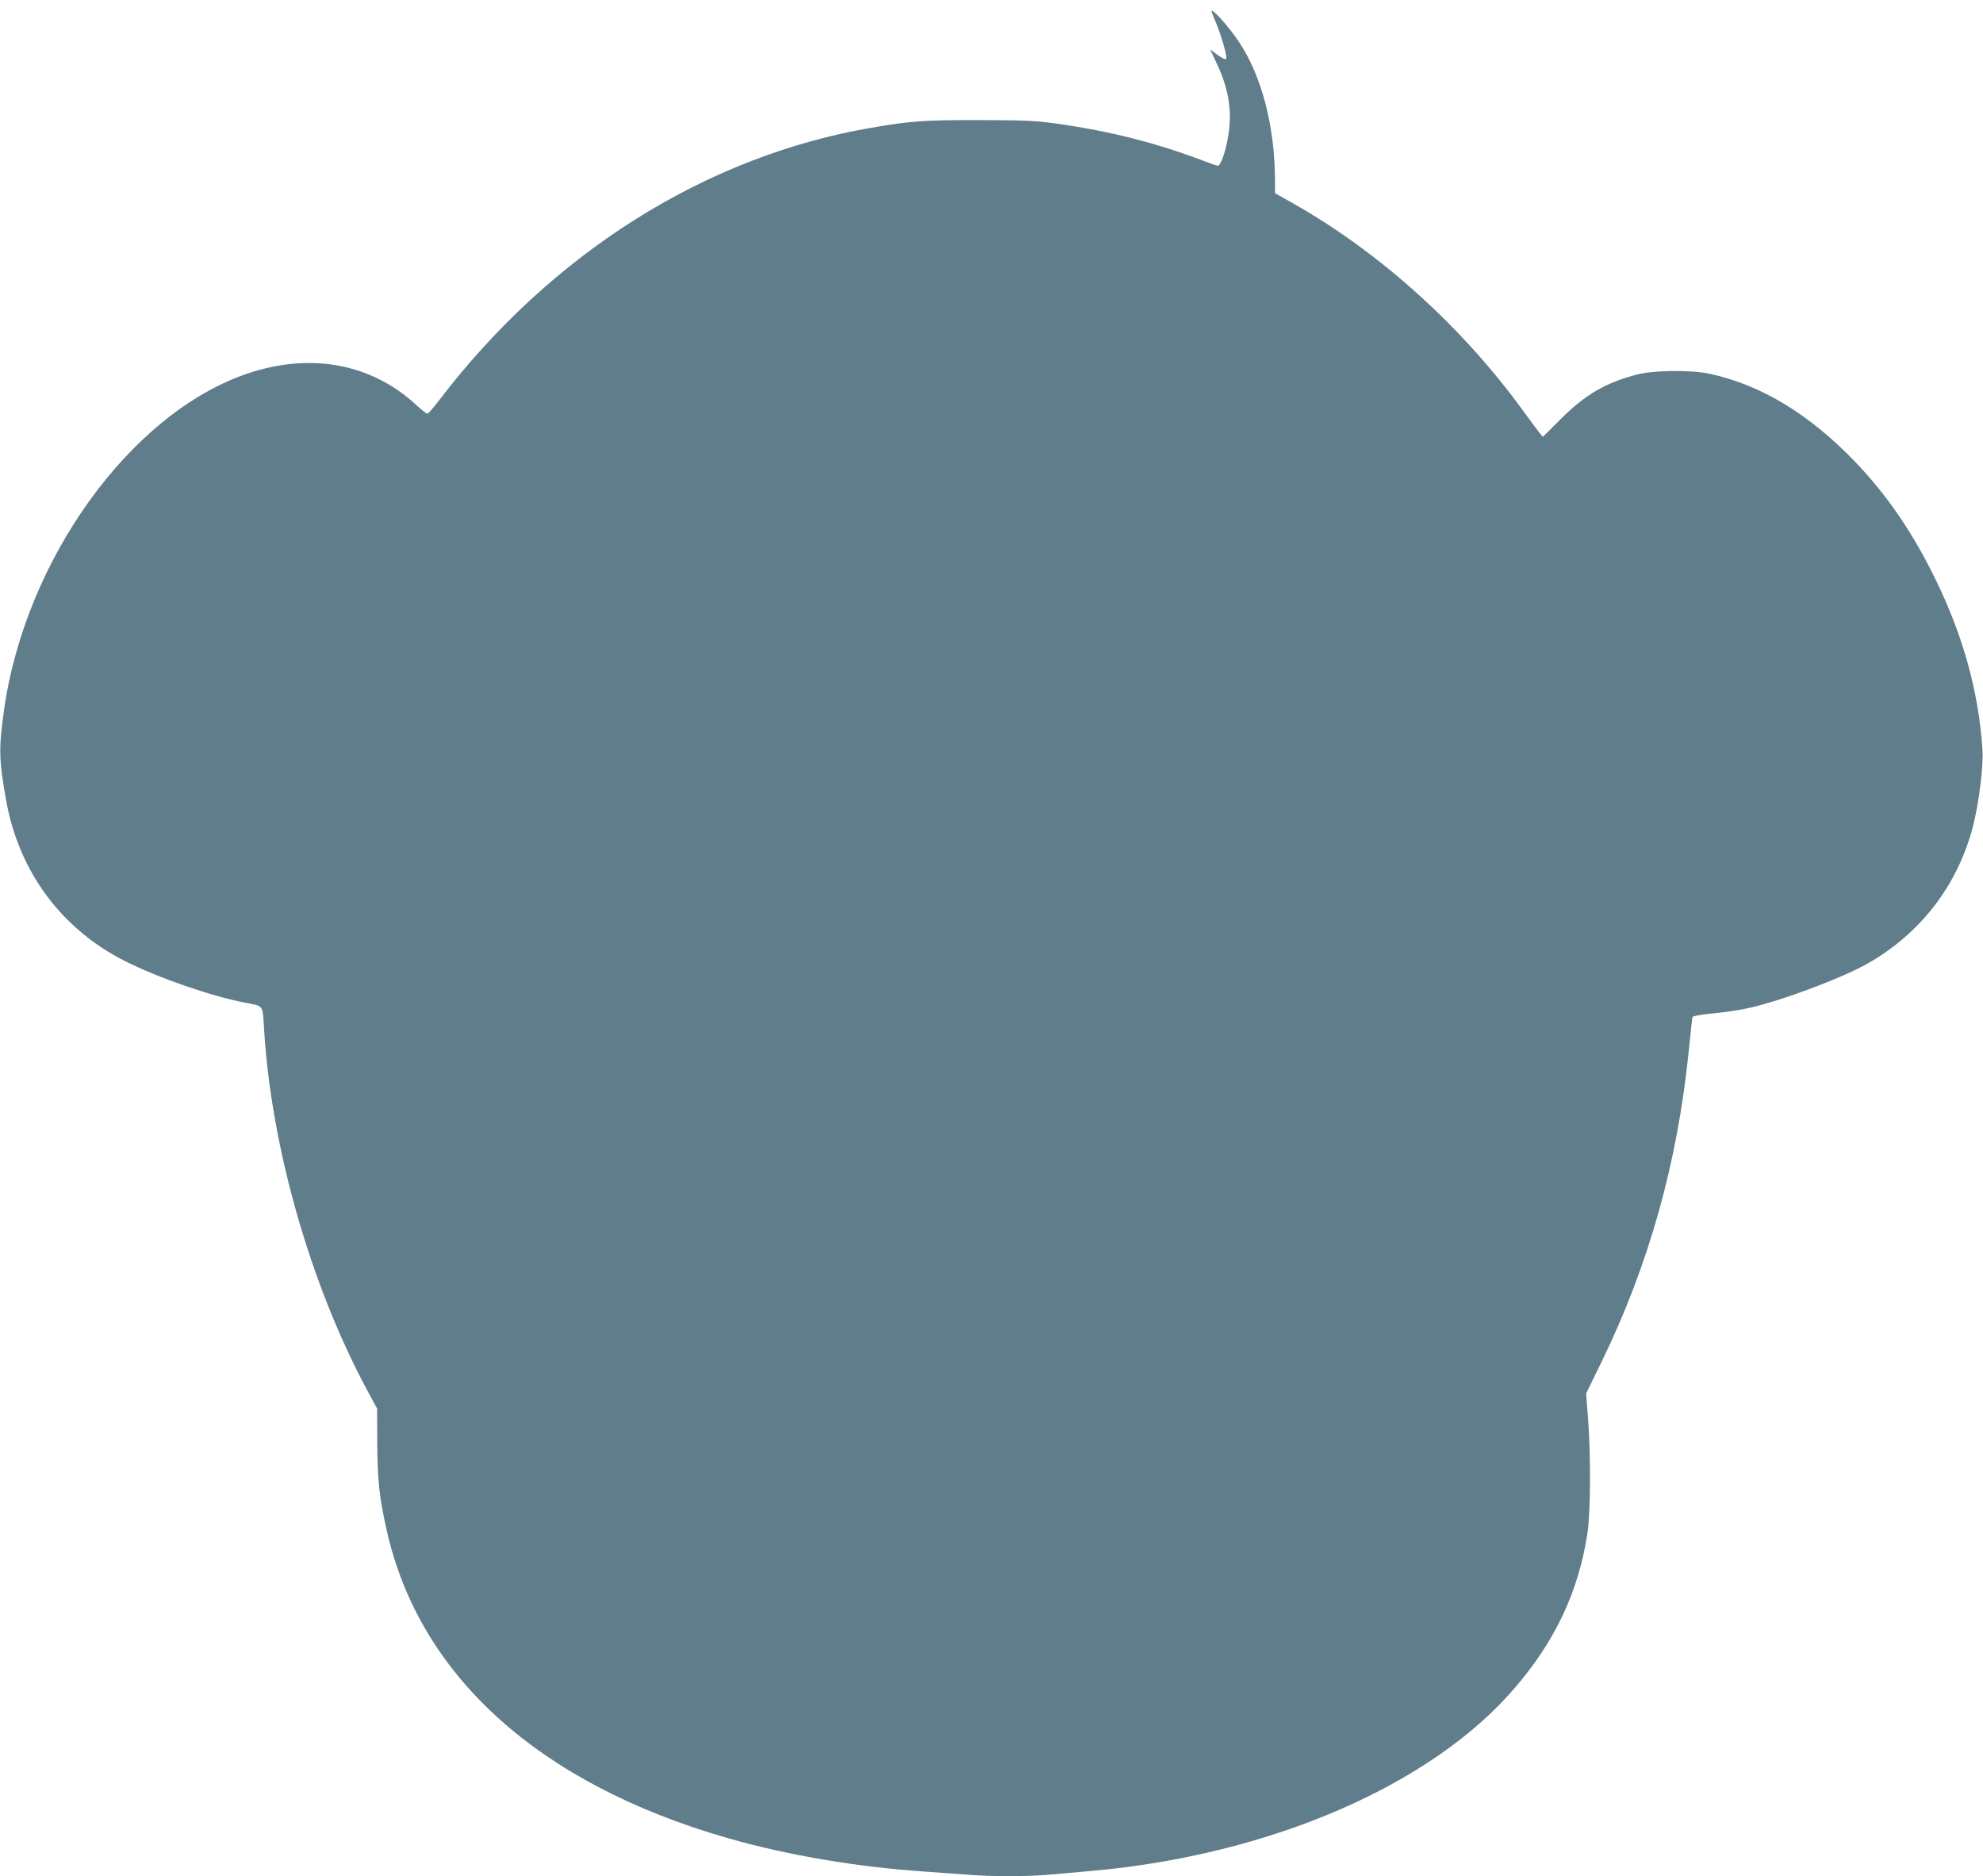
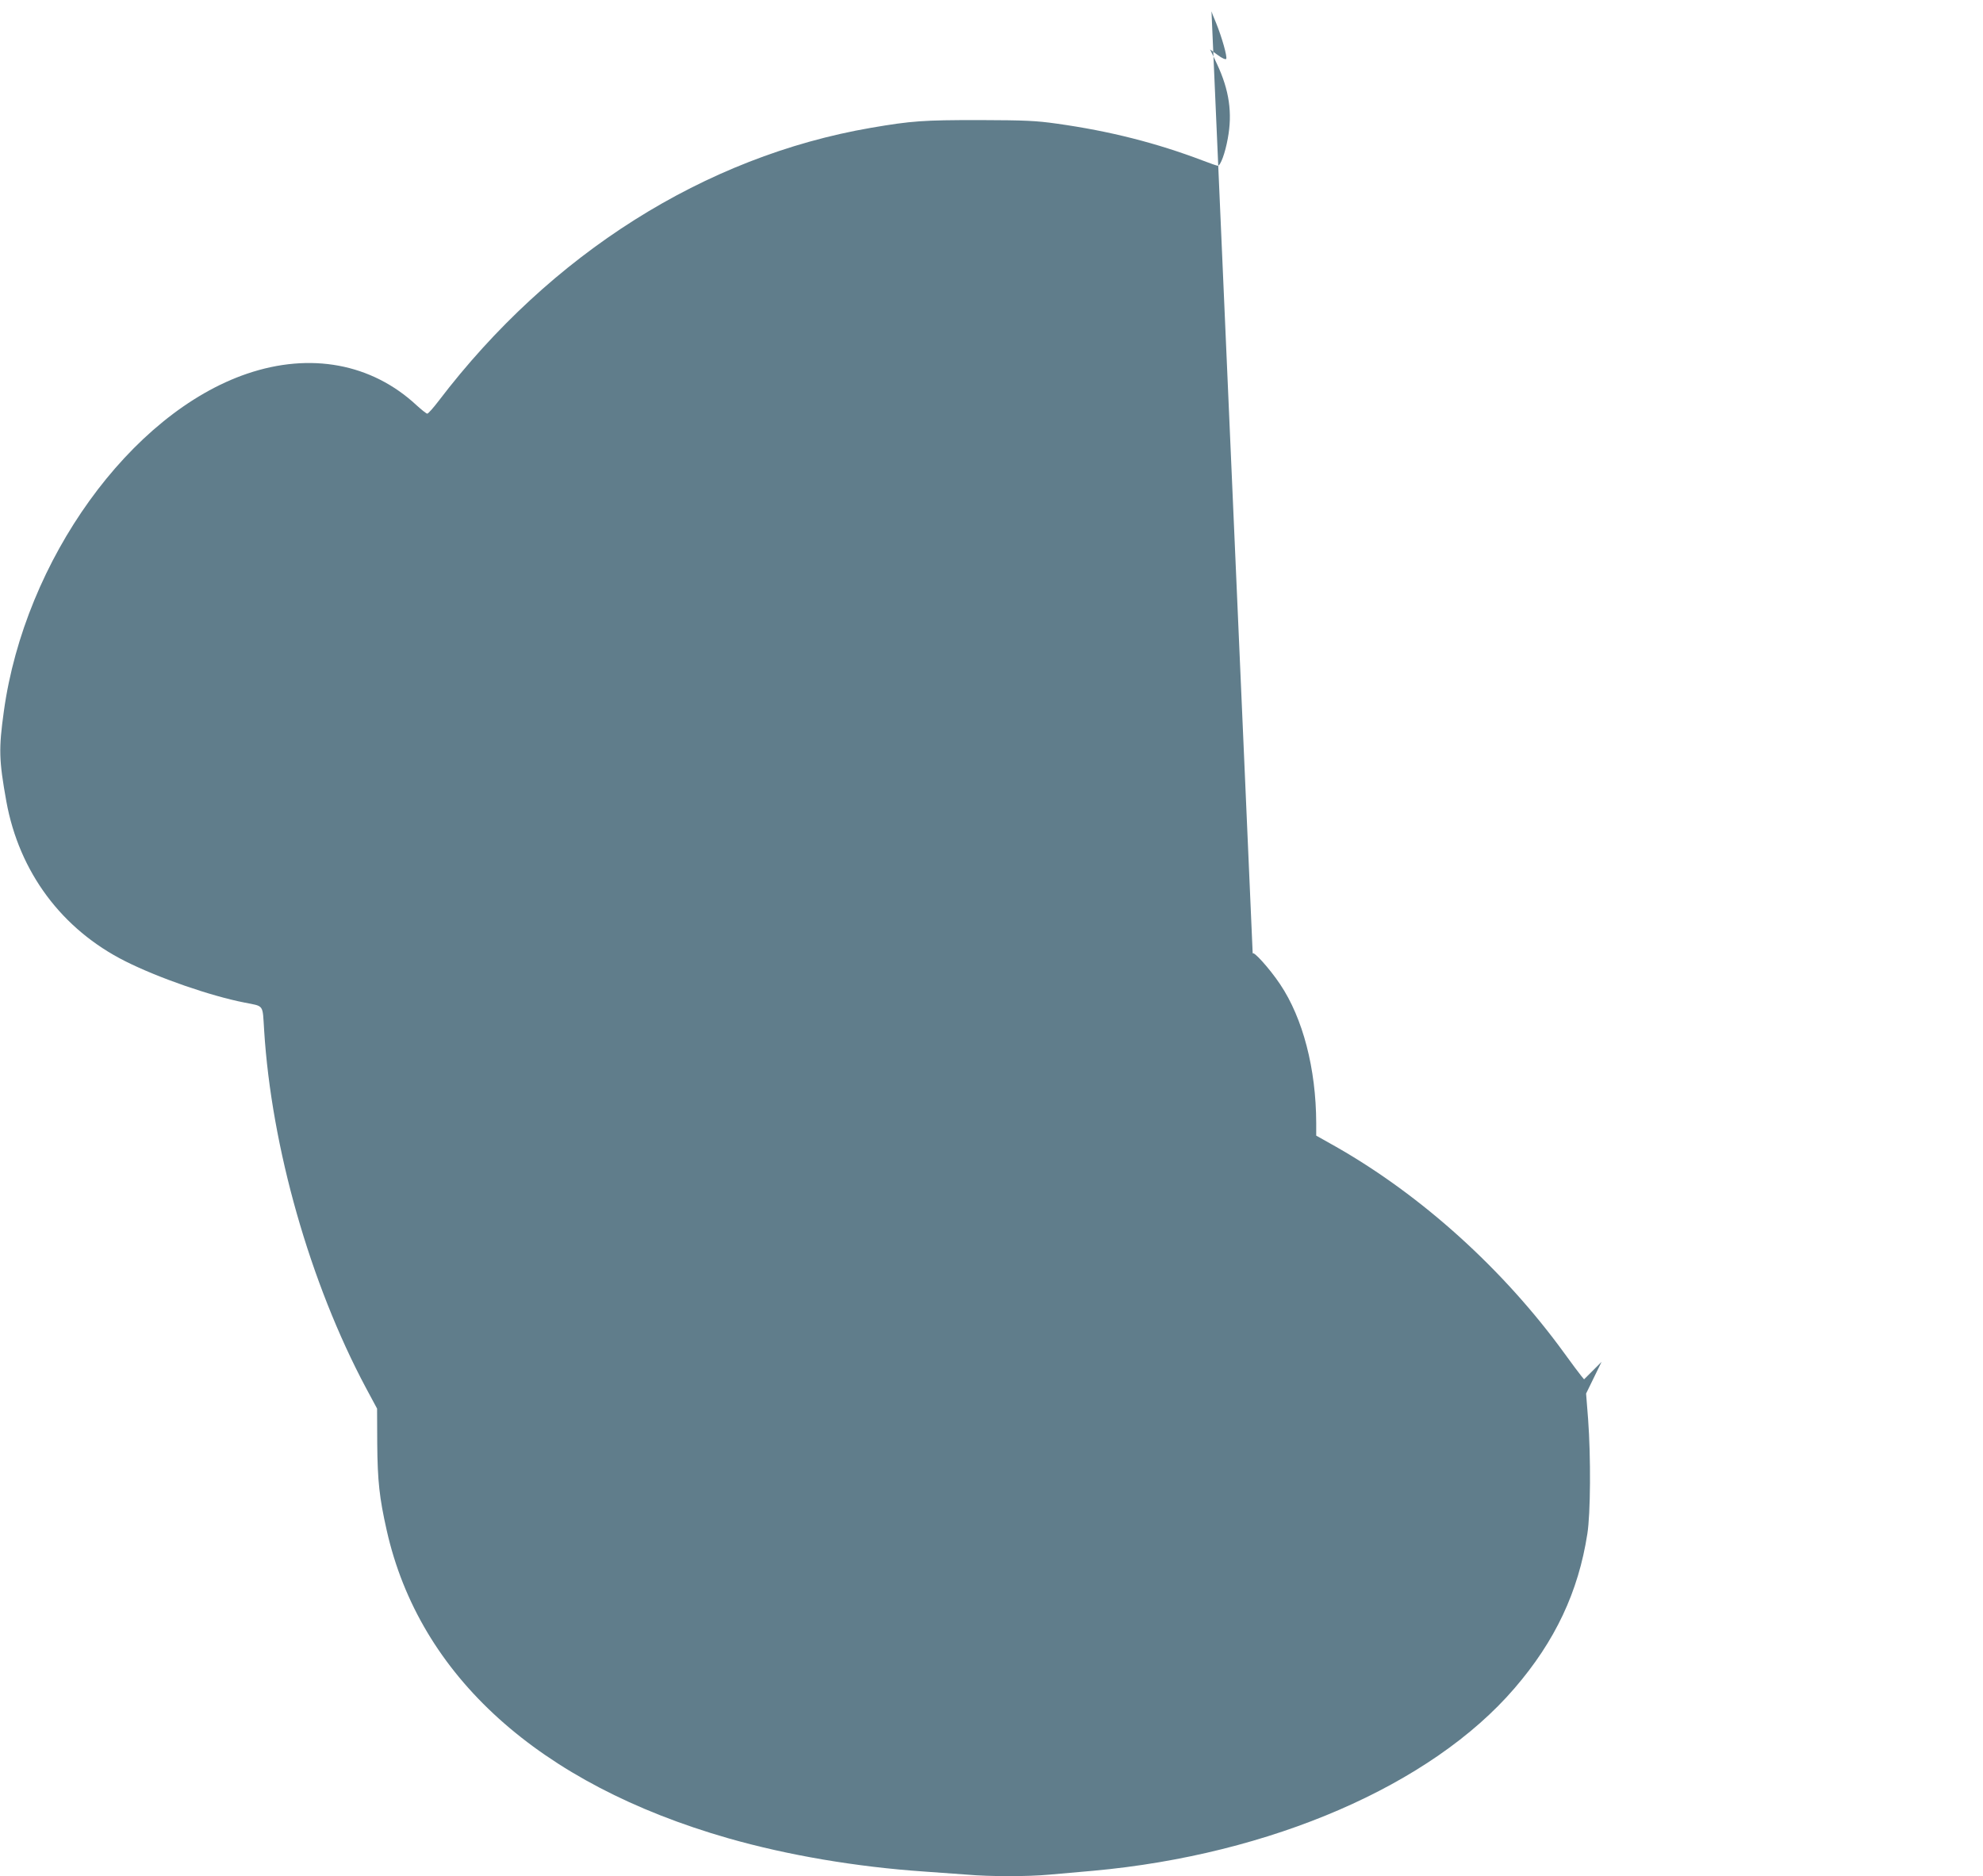
<svg xmlns="http://www.w3.org/2000/svg" version="1.0" width="1280pt" height="1211pt" viewBox="0 0 1280 1211" preserveAspectRatio="xMidYMid meet">
  <g transform="translate(0,1211) scale(0.1,-0.1)" fill="#607d8b" stroke="none">
-     <path d="M7820 12037 c0 -2 13 -37 30 -76 37 -91 73 -218 65 -231 -4 -6 -27 4 -55 25 l-49 36 44 -93 c80 -170 101 -318 70 -483 -17 -94 -47 -175 -64 -175 -5 0 -49 15 -98 34 -298 113 -599 190 -942 238 -136 19 -200 22 -501 23 -361 0 -435 -5 -698 -50 -1073 -185 -2067 -813 -2790 -1762 -35 -46 -68 -83 -74 -83 -6 0 -37 25 -70 55 -290 269 -684 342 -1093 203 -753 -256 -1435 -1202 -1570 -2178 -34 -245 -32 -315 16 -583 83 -456 358 -826 769 -1032 213 -107 548 -223 767 -266 130 -26 117 -8 128 -179 47 -755 296 -1631 657 -2308 l72 -134 1 -226 c2 -242 14 -350 61 -559 211 -941 984 -1638 2204 -1988 385 -110 827 -185 1265 -215 88 -6 212 -15 277 -20 150 -13 392 -13 532 0 61 5 189 17 283 25 1145 104 2181 552 2719 1178 262 304 412 622 470 996 21 131 23 498 5 741 l-13 165 100 205 c306 628 490 1286 563 2010 11 113 22 210 24 216 2 6 58 16 132 23 70 6 177 22 237 36 216 49 604 195 769 290 338 195 574 504 672 880 38 148 68 386 62 490 -25 392 -132 768 -328 1155 -142 280 -299 505 -492 707 -298 310 -606 497 -939 570 -126 27 -365 24 -478 -6 -201 -54 -330 -130 -488 -288 l-113 -113 -19 23 c-10 12 -59 77 -108 145 -391 539 -919 1017 -1474 1333 l-128 72 0 81 c-1 351 -86 677 -233 896 -68 102 -177 222 -177 197z" />
+     <path d="M7820 12037 c0 -2 13 -37 30 -76 37 -91 73 -218 65 -231 -4 -6 -27 4 -55 25 l-49 36 44 -93 c80 -170 101 -318 70 -483 -17 -94 -47 -175 -64 -175 -5 0 -49 15 -98 34 -298 113 -599 190 -942 238 -136 19 -200 22 -501 23 -361 0 -435 -5 -698 -50 -1073 -185 -2067 -813 -2790 -1762 -35 -46 -68 -83 -74 -83 -6 0 -37 25 -70 55 -290 269 -684 342 -1093 203 -753 -256 -1435 -1202 -1570 -2178 -34 -245 -32 -315 16 -583 83 -456 358 -826 769 -1032 213 -107 548 -223 767 -266 130 -26 117 -8 128 -179 47 -755 296 -1631 657 -2308 l72 -134 1 -226 c2 -242 14 -350 61 -559 211 -941 984 -1638 2204 -1988 385 -110 827 -185 1265 -215 88 -6 212 -15 277 -20 150 -13 392 -13 532 0 61 5 189 17 283 25 1145 104 2181 552 2719 1178 262 304 412 622 470 996 21 131 23 498 5 741 l-13 165 100 205 l-113 -113 -19 23 c-10 12 -59 77 -108 145 -391 539 -919 1017 -1474 1333 l-128 72 0 81 c-1 351 -86 677 -233 896 -68 102 -177 222 -177 197z" />
  </g>
</svg>